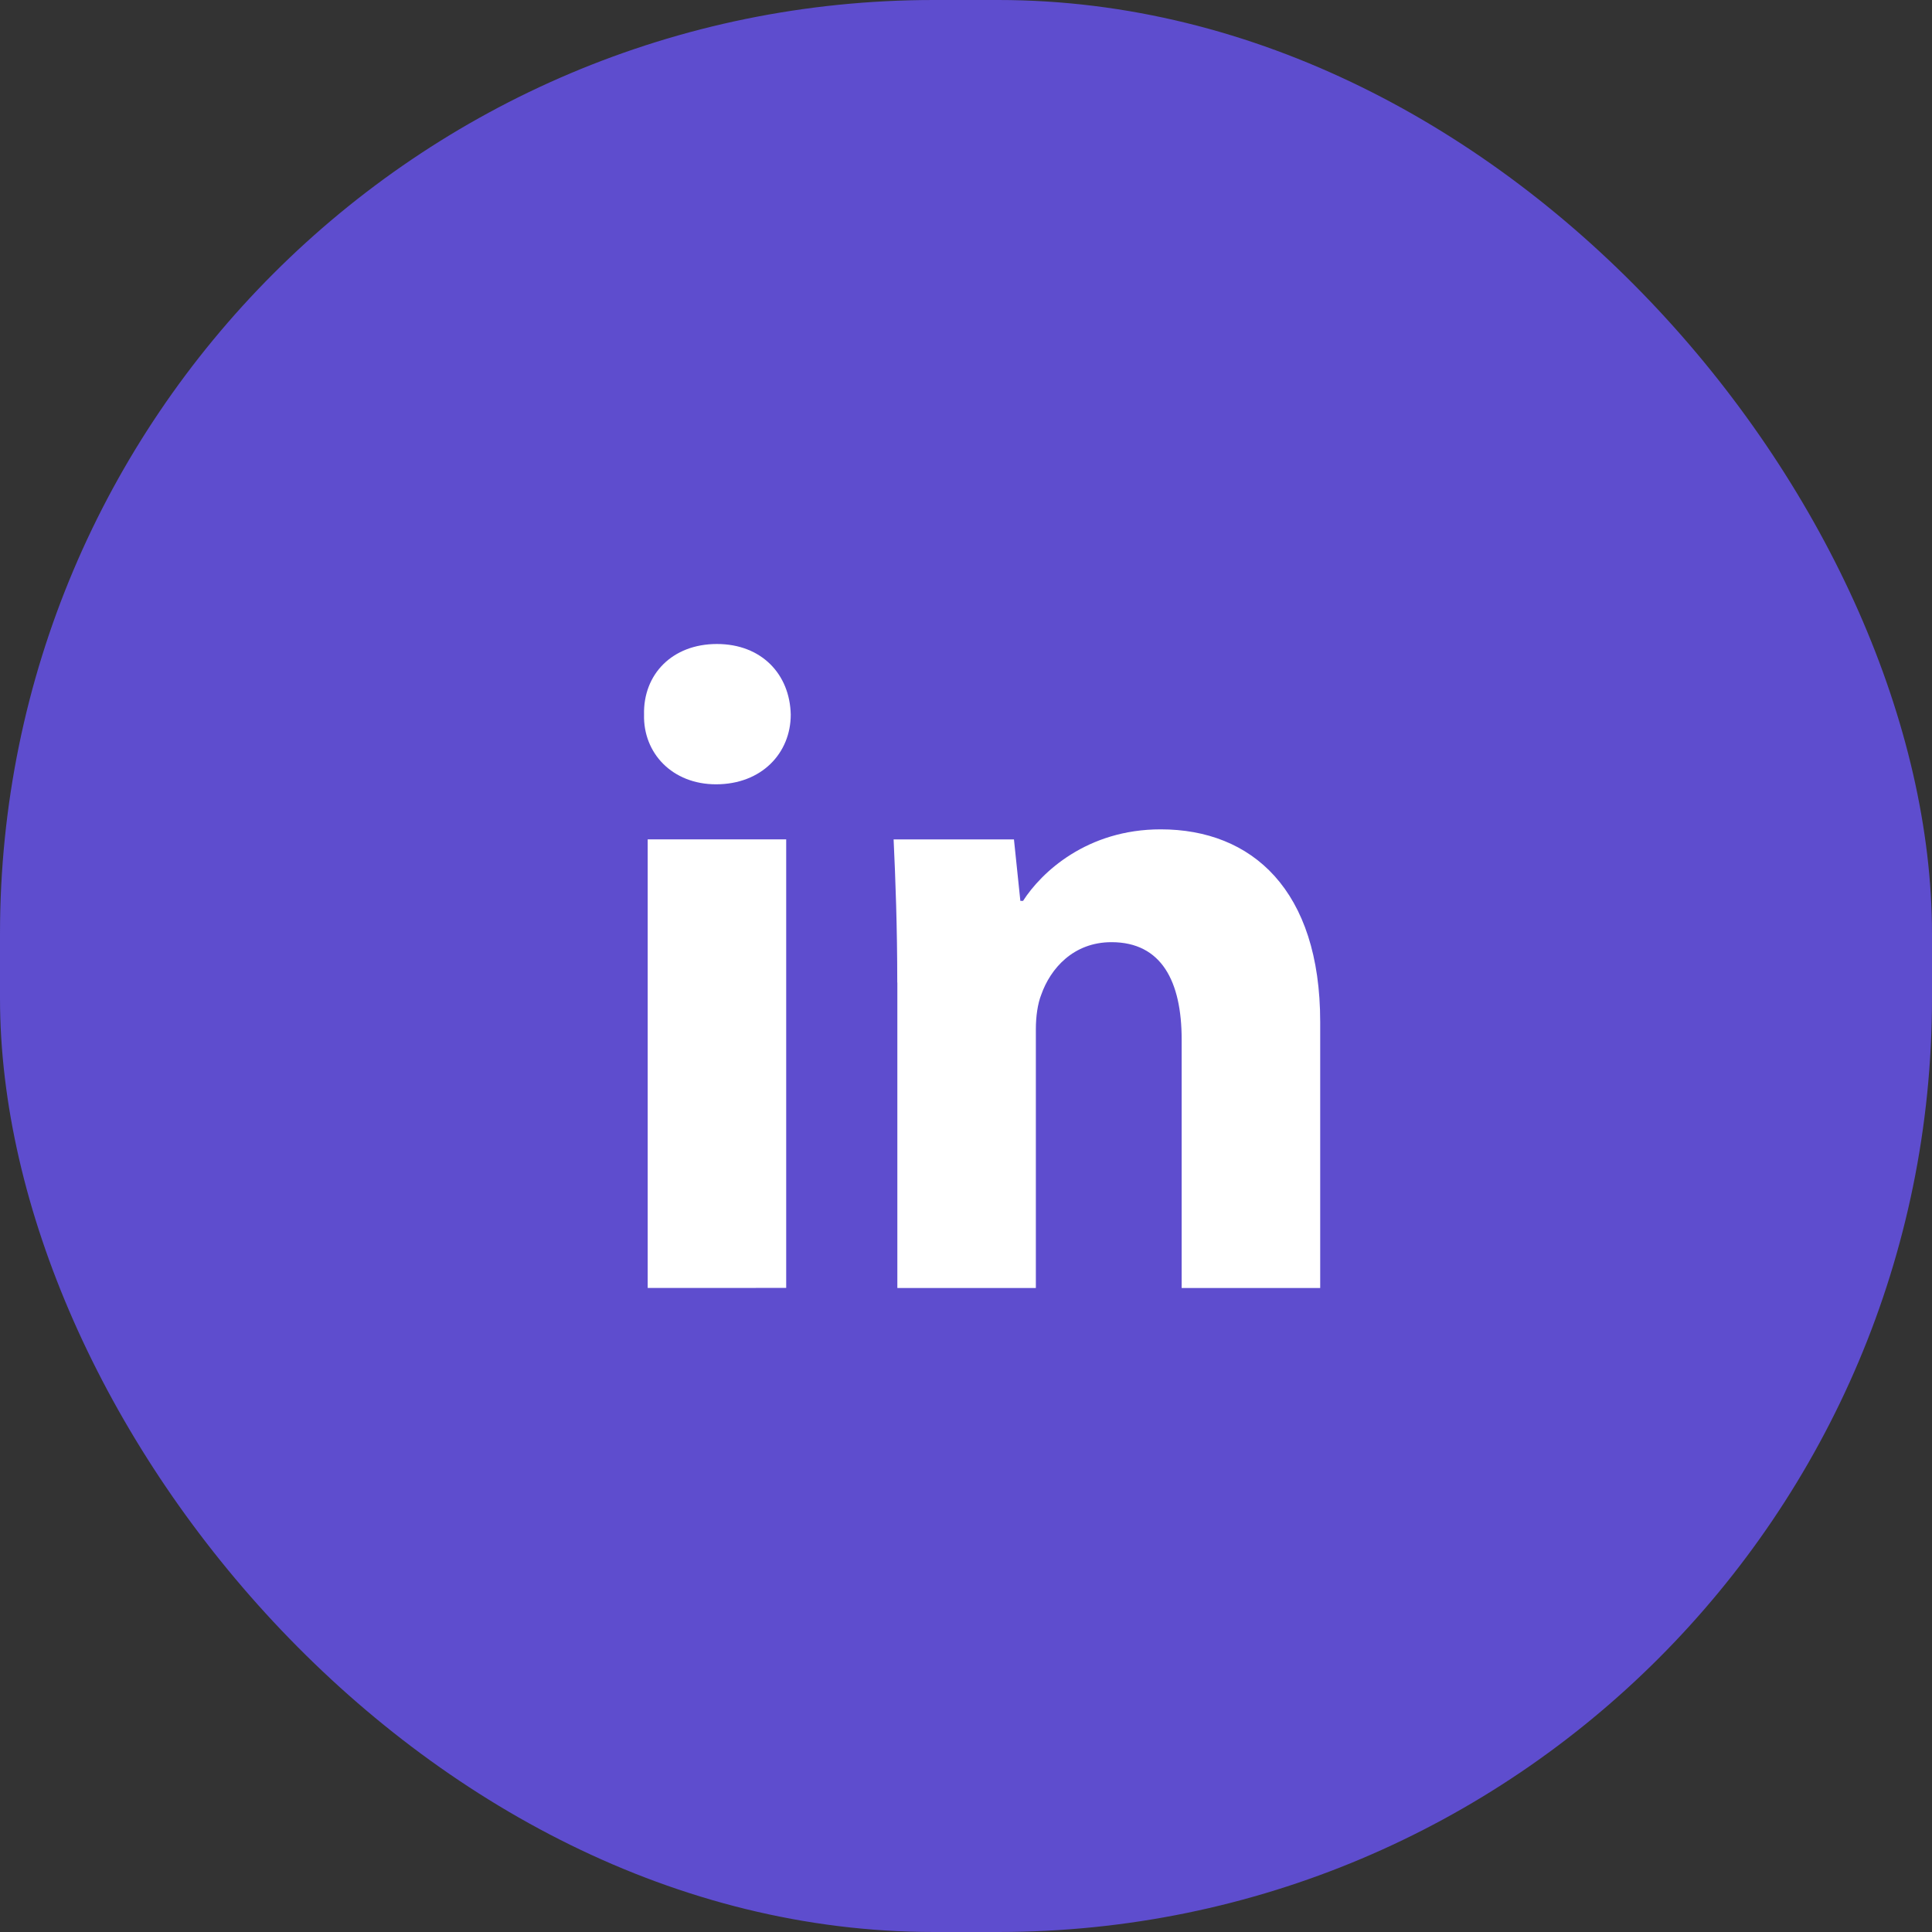
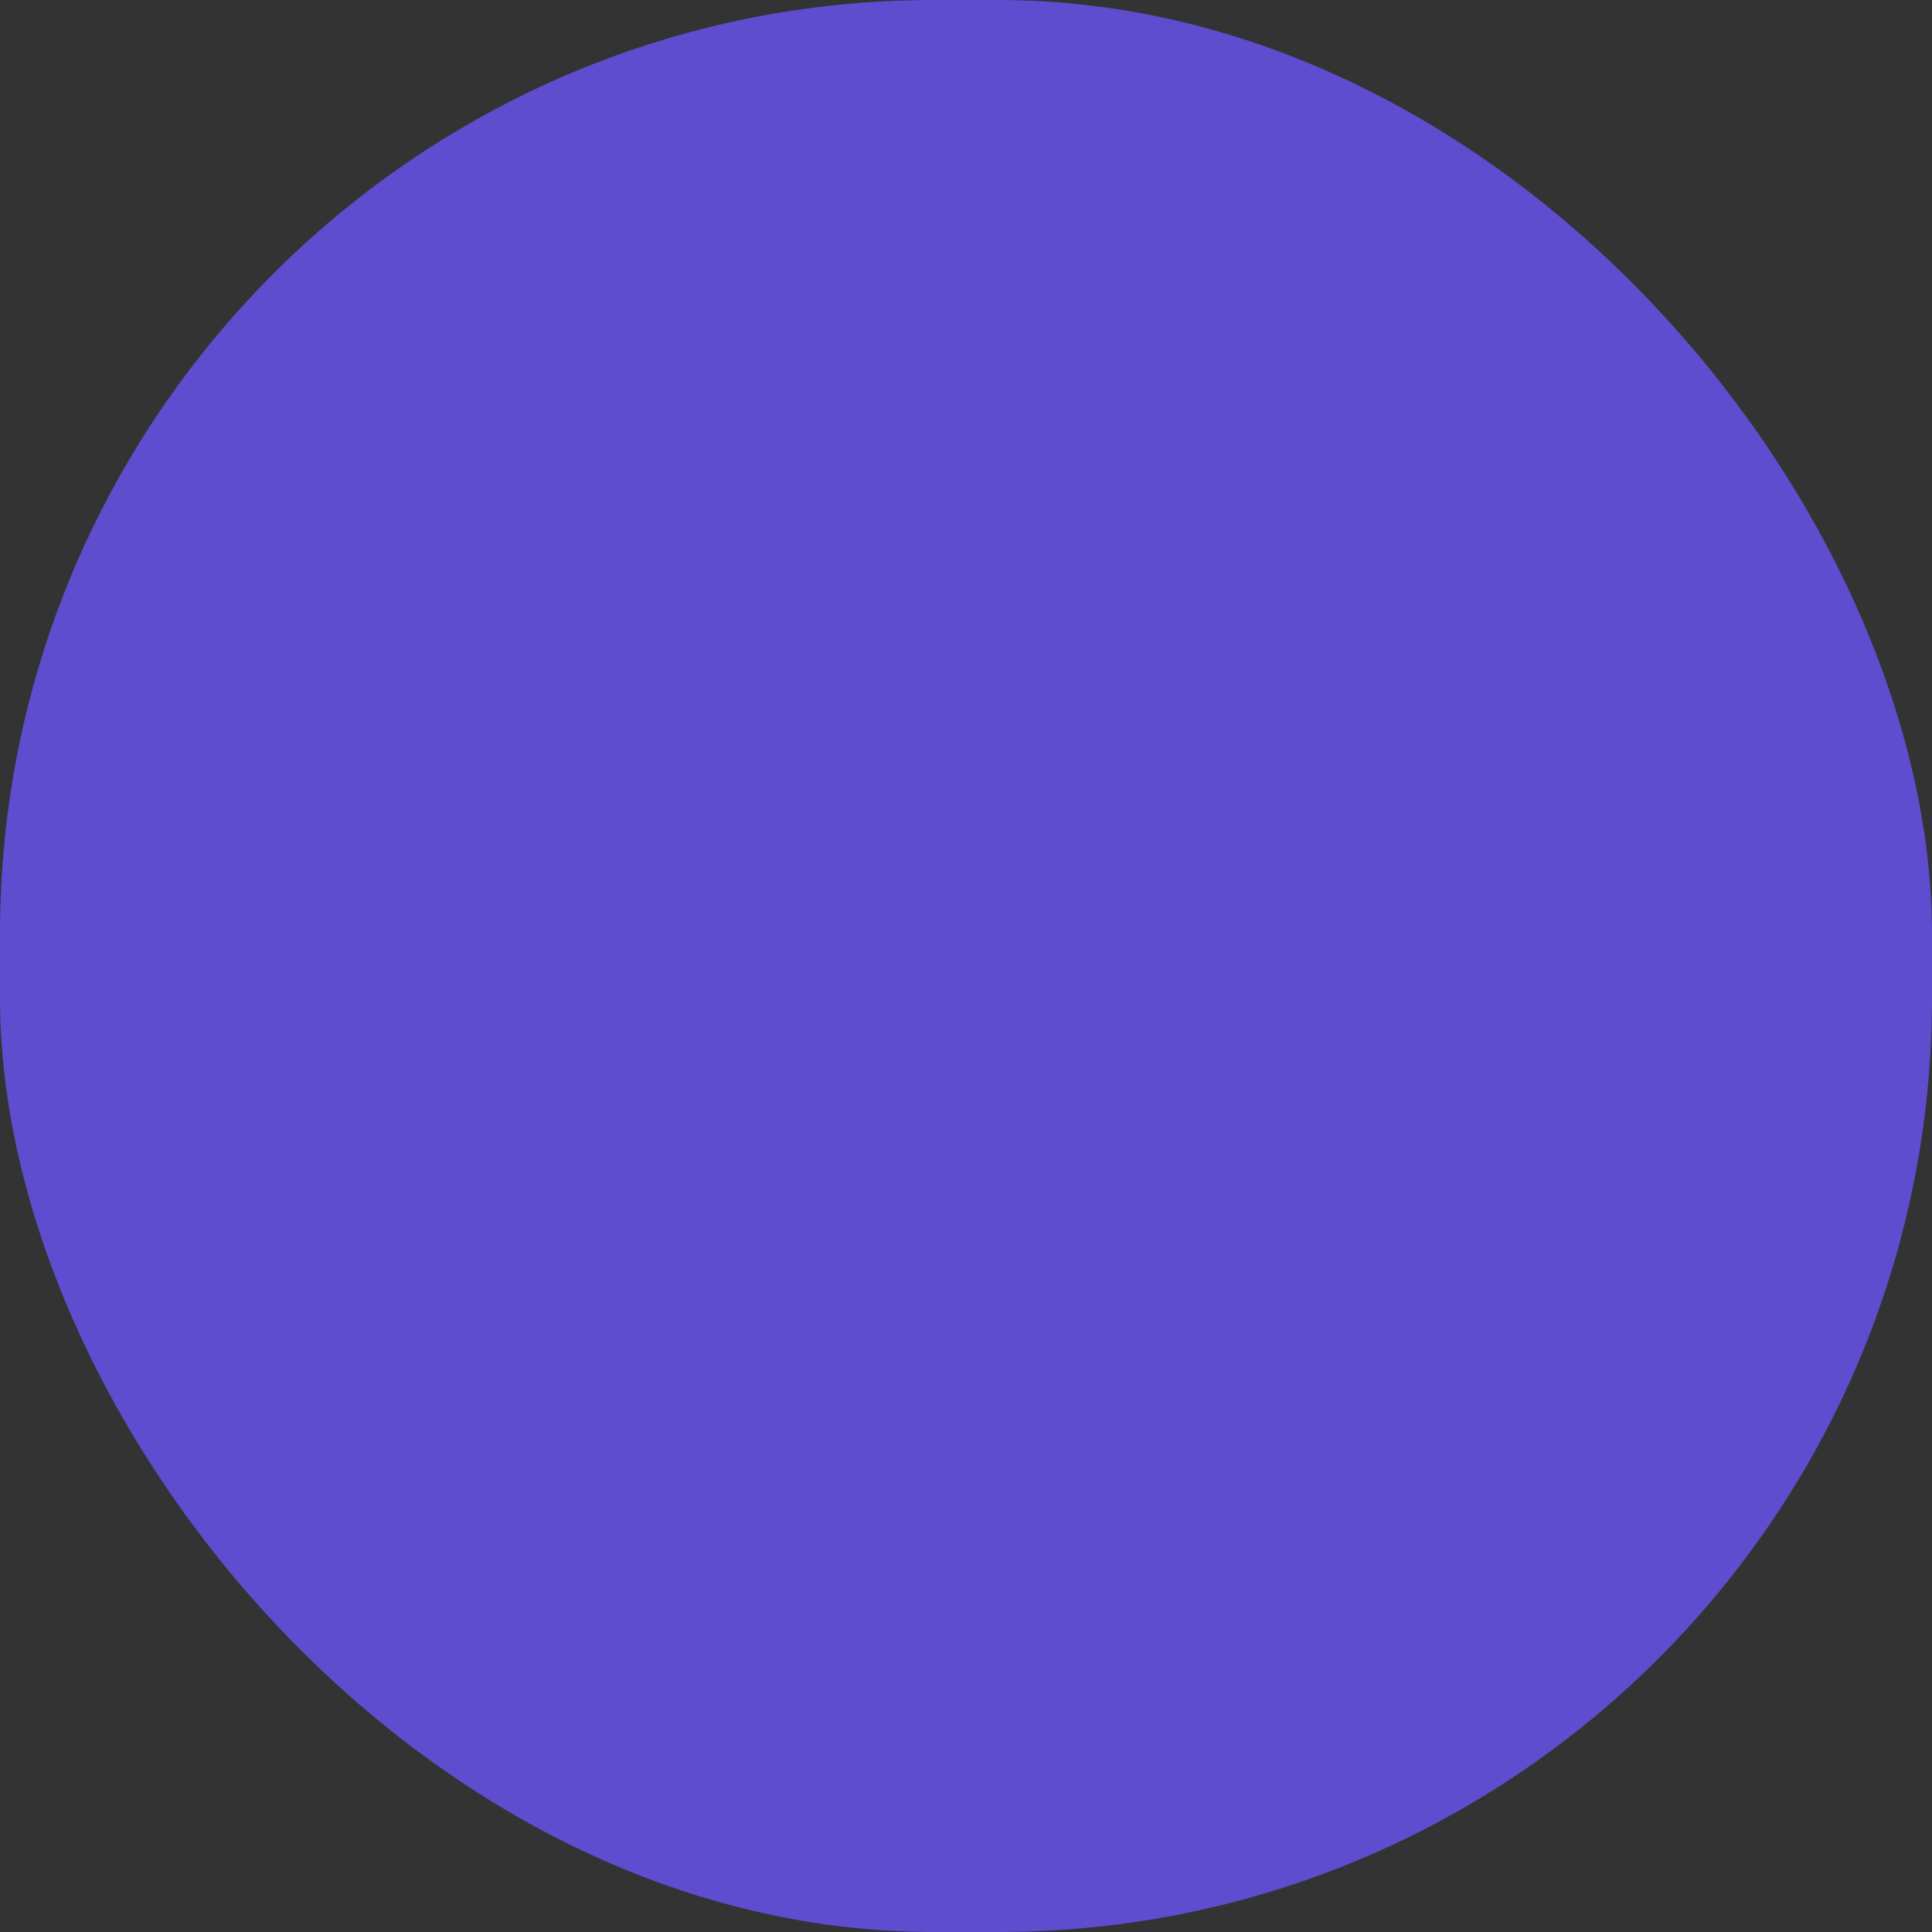
<svg xmlns="http://www.w3.org/2000/svg" width="45" height="45" viewBox="0 0 45 45" fill="none">
  <rect x="0" y="0" width="45" height="45" fill="#333333" stroke="none" />
  <rect width="45" height="45" rx="21.75" fill="#5E4DCE" />
-   <path fill-rule="evenodd" clip-rule="evenodd" d="M18.418 16.645C18.418 17.542 17.739 18.268 16.678 18.268C15.658 18.268 14.979 17.542 15.001 16.645C14.979 15.705 15.658 15 16.698 15C17.739 15 18.398 15.705 18.418 16.645ZM15.086 29.999V19.55H18.312V29.998L15.086 29.999Z" fill="white" />
-   <path fill-rule="evenodd" clip-rule="evenodd" d="M20.899 22.885C20.899 21.581 20.857 20.47 20.814 19.552H23.617L23.766 20.983H23.829C24.254 20.32 25.315 19.317 27.035 19.317C29.158 19.317 30.75 20.727 30.75 23.803V30H27.523V24.21C27.523 22.863 27.057 21.945 25.889 21.945C24.997 21.945 24.467 22.564 24.255 23.162C24.169 23.376 24.127 23.675 24.127 23.974V30H20.901V22.885H20.899Z" fill="white" />
</svg>